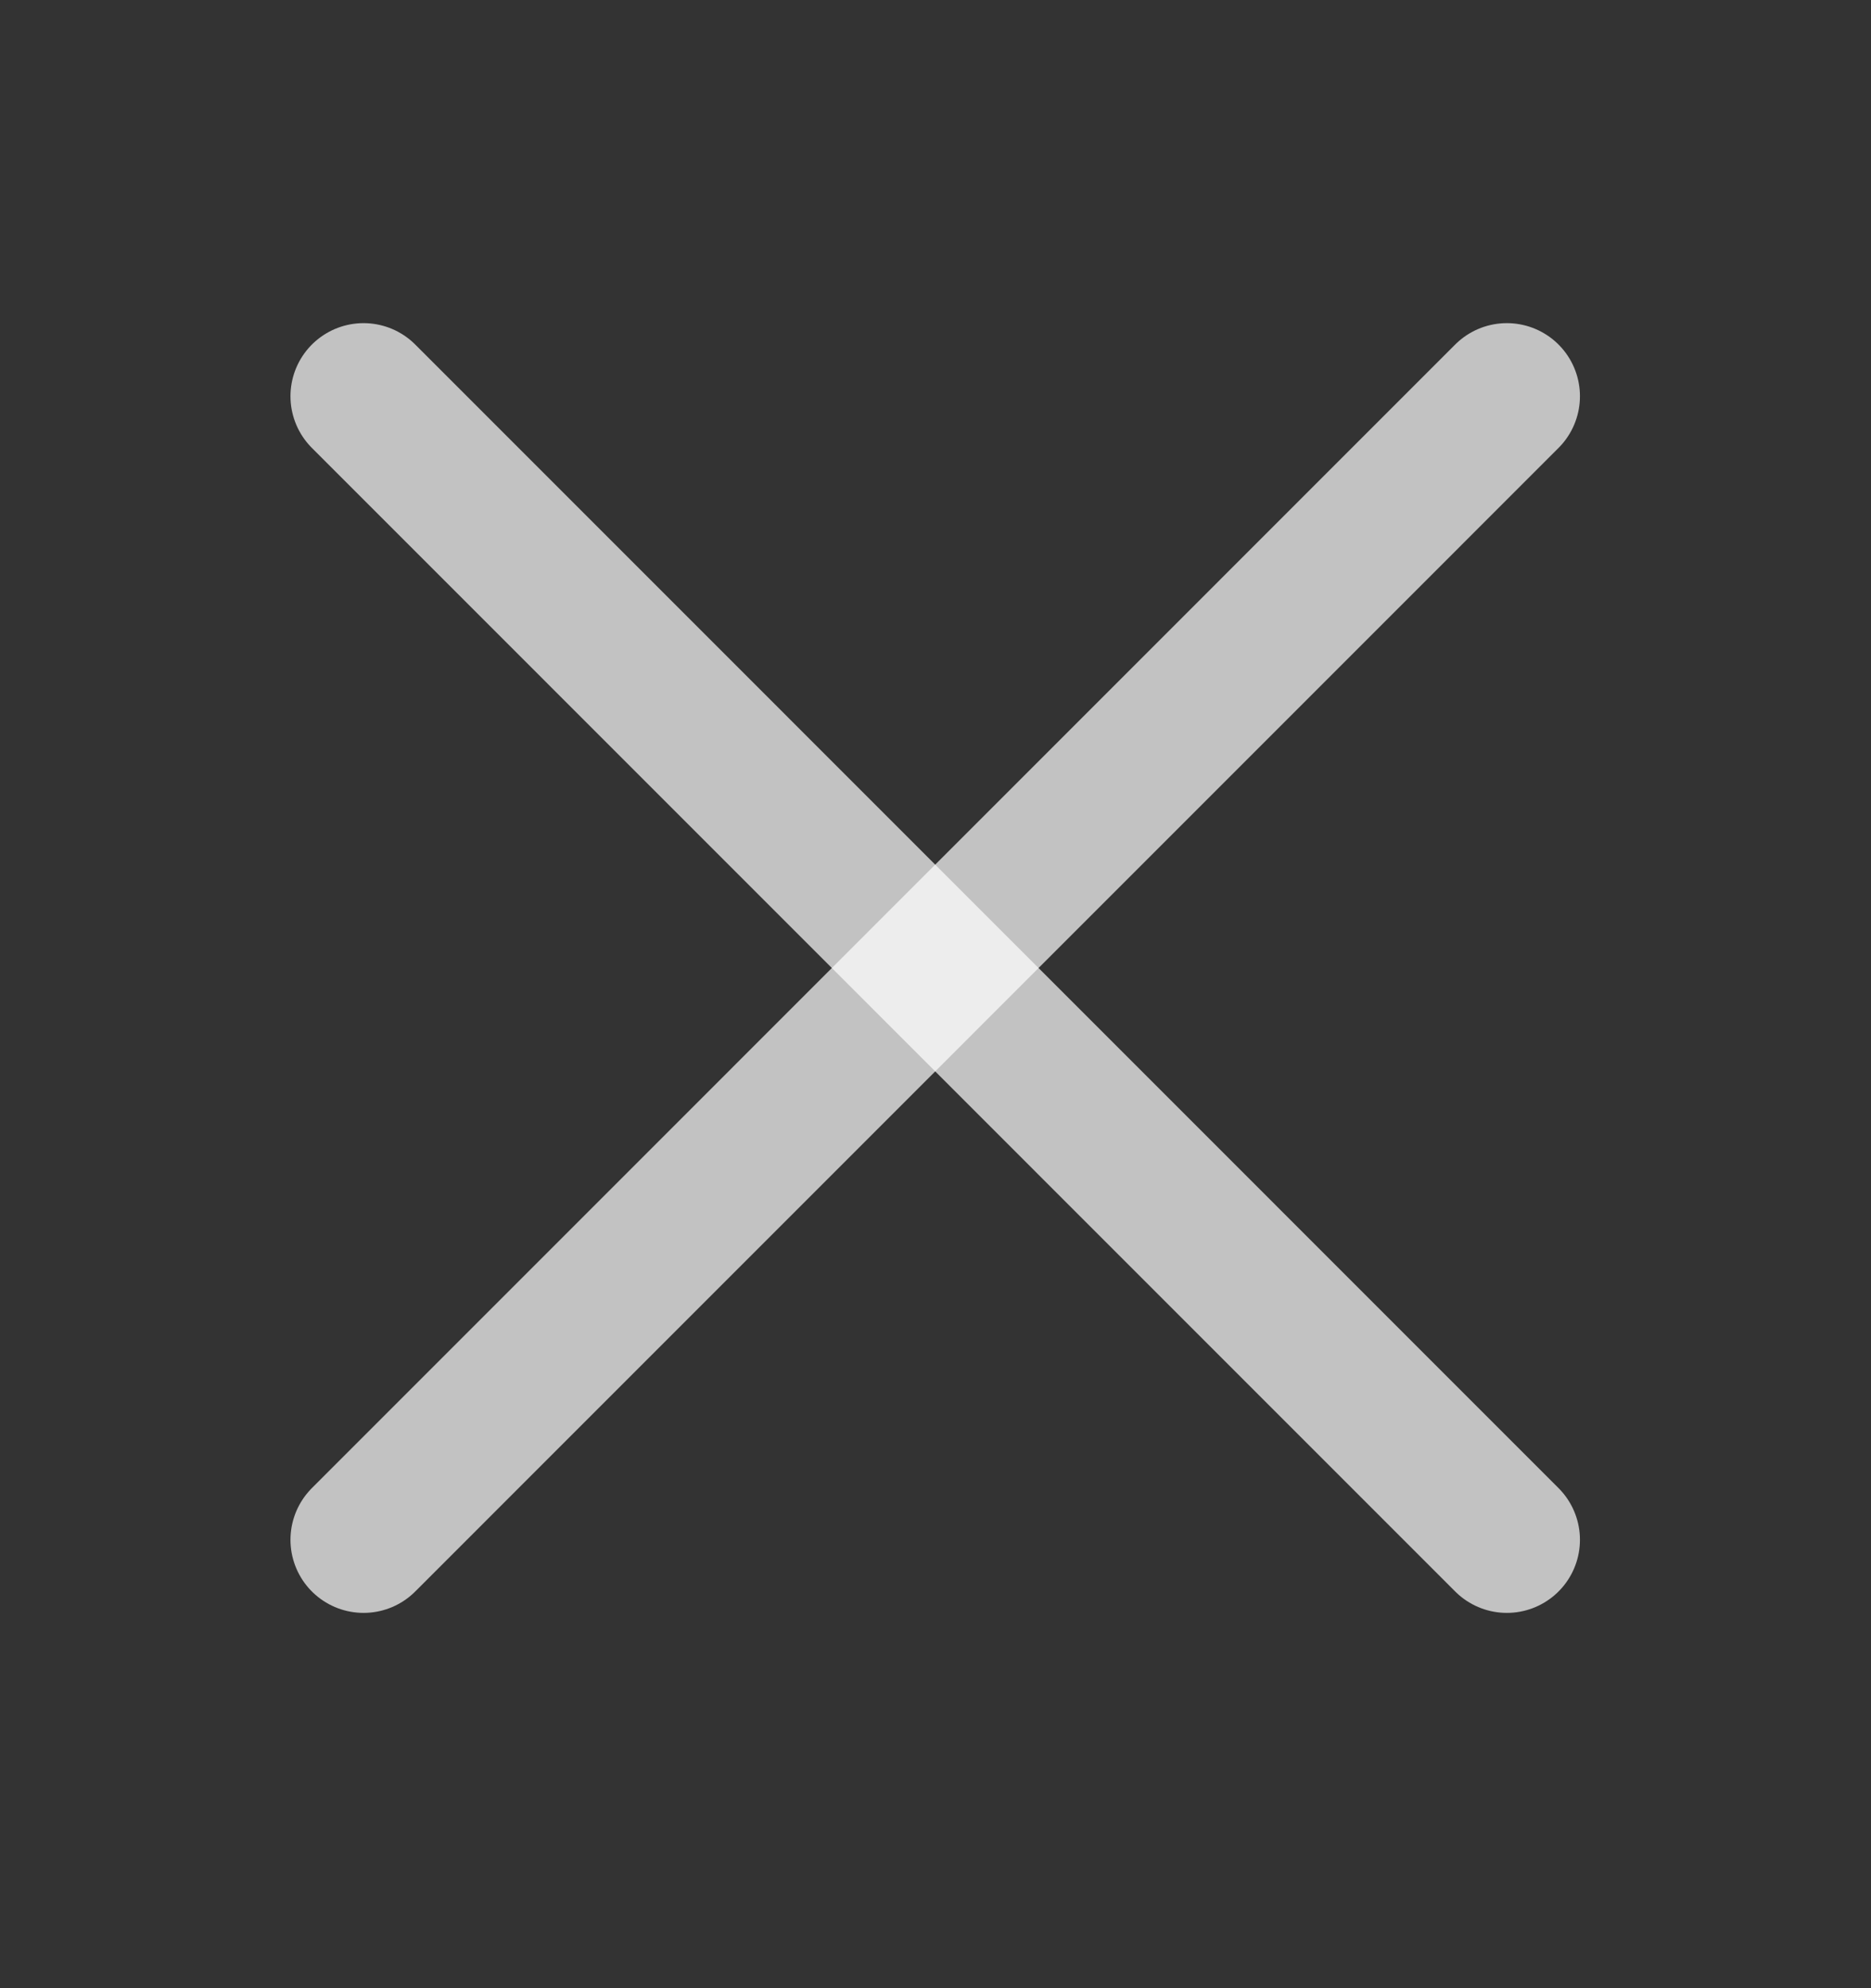
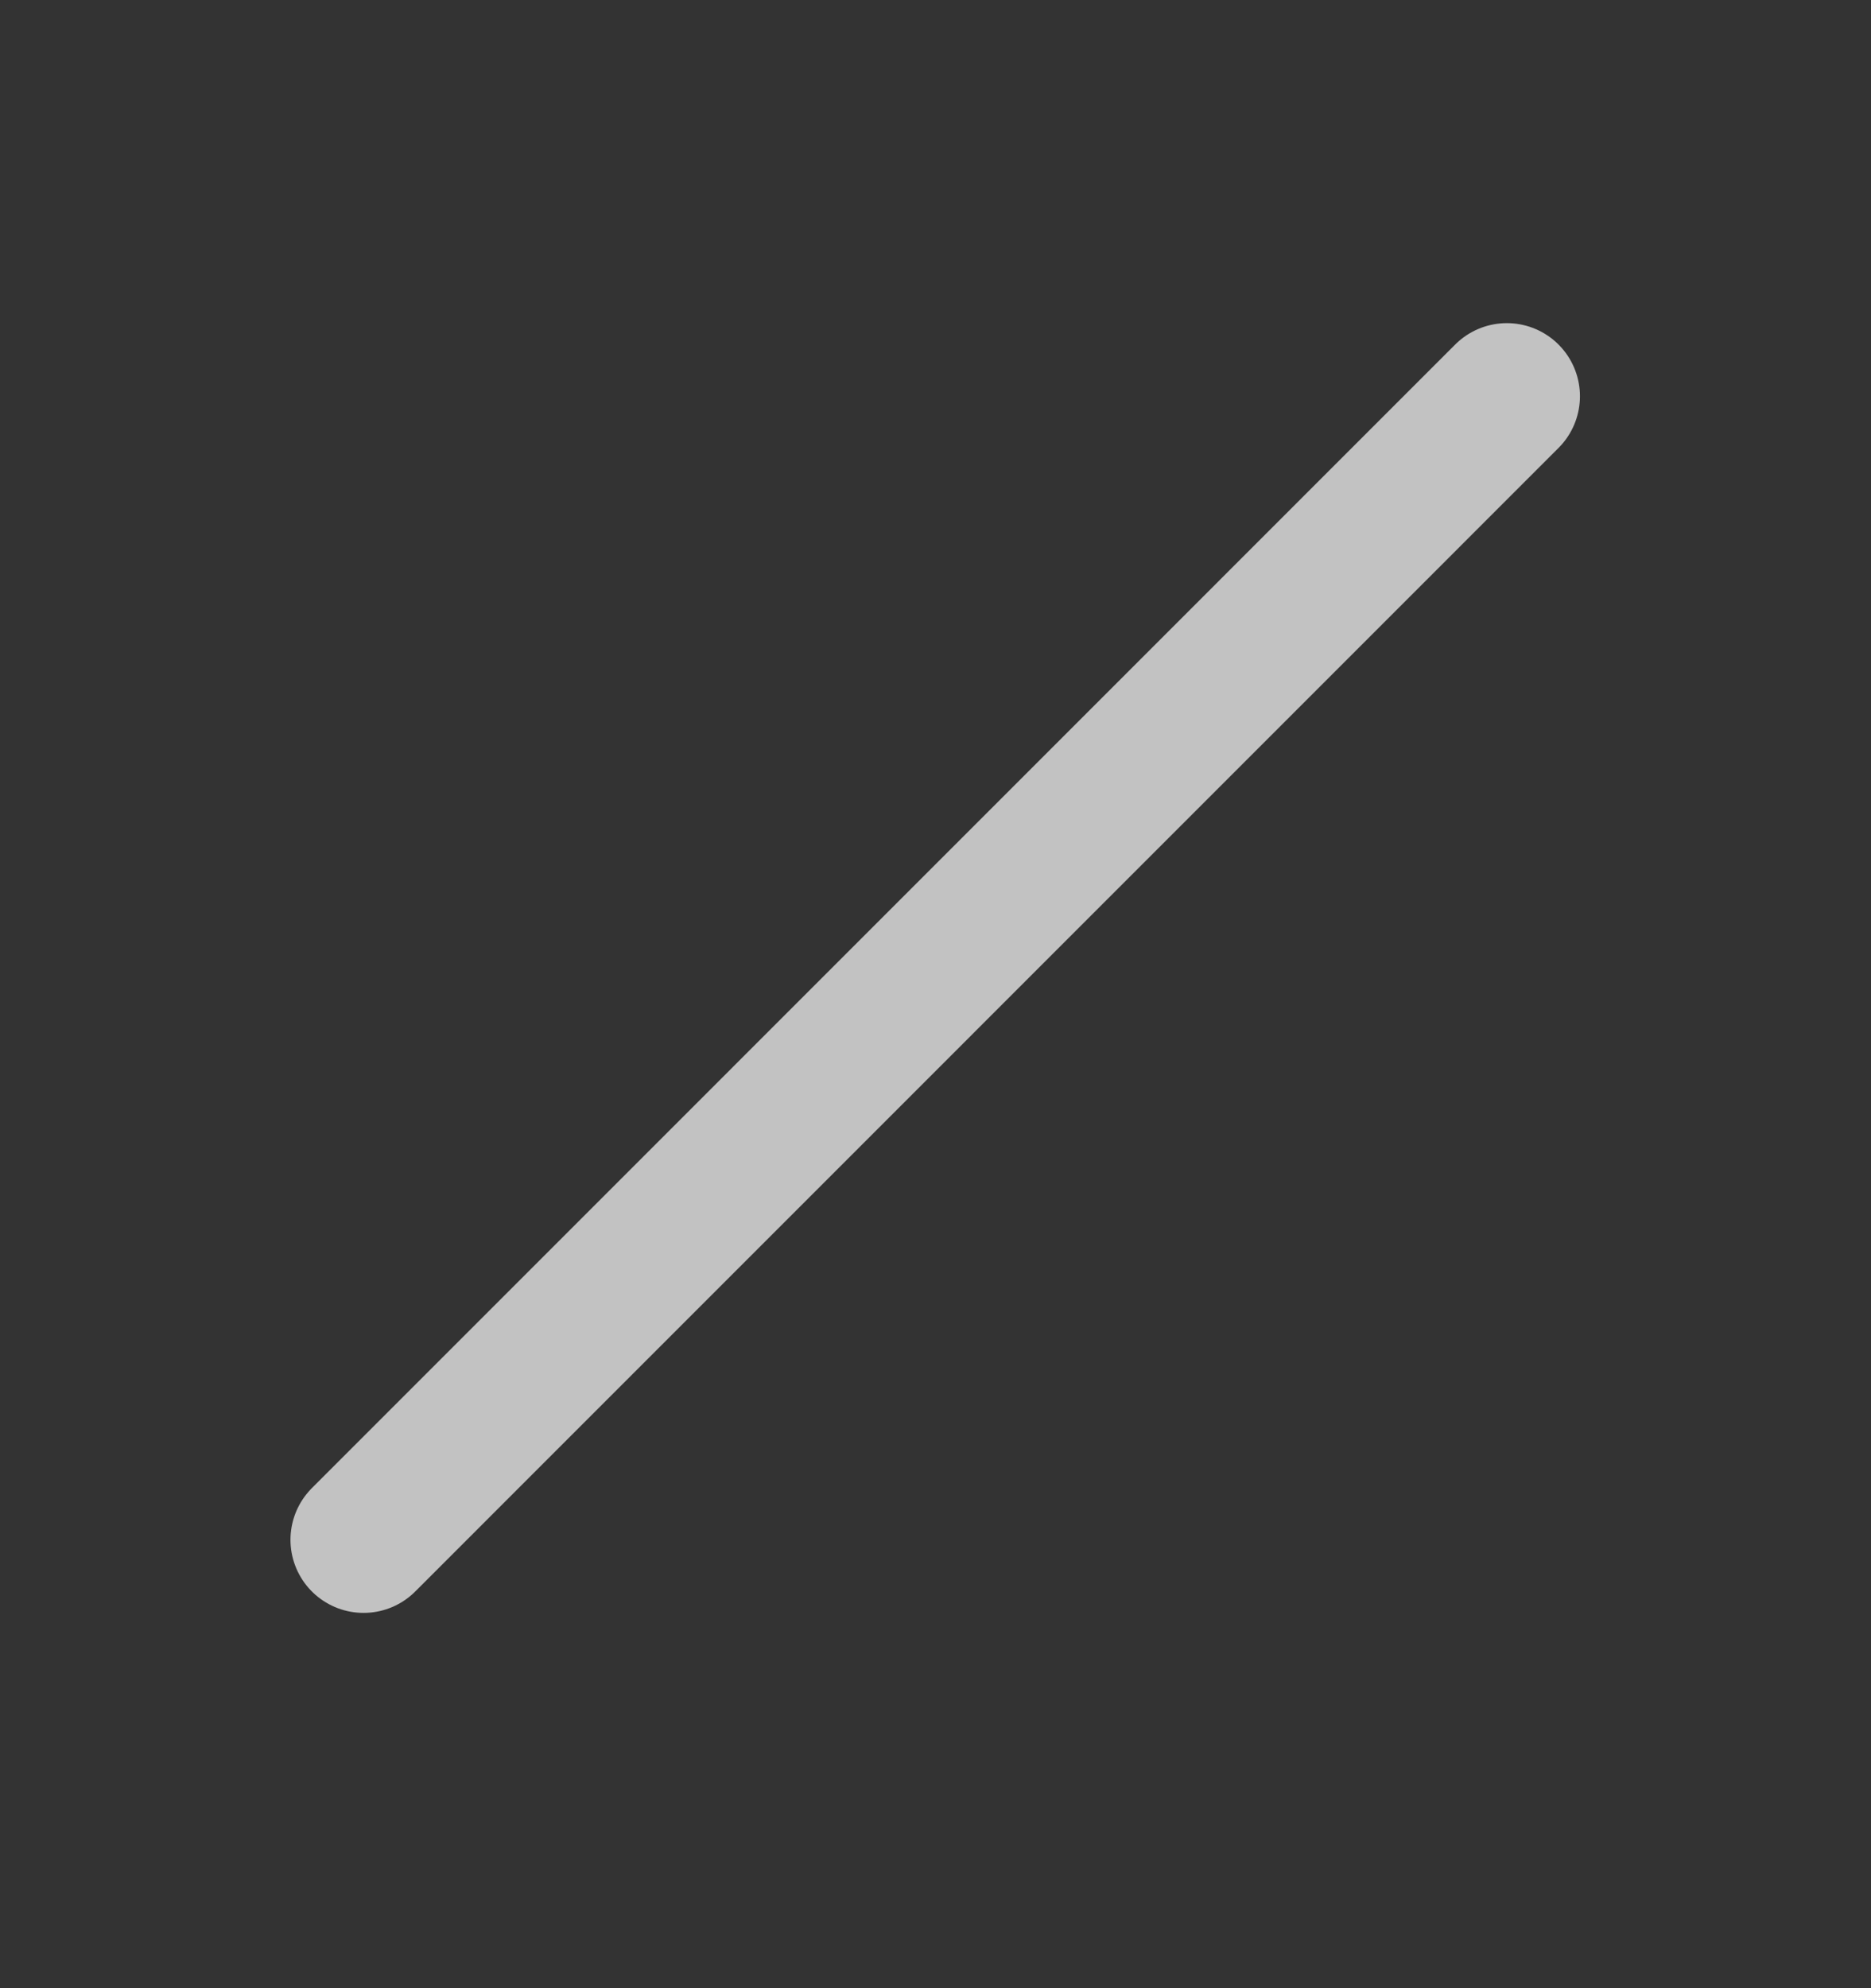
<svg xmlns="http://www.w3.org/2000/svg" width="16" height="17" viewBox="0 0 16 17" fill="none">
  <rect x="0" y="0" width="16" height="17" fill="#333333" stroke="none" />
  <path d="M3.109 13.166L12.886 3.388" stroke="white" stroke-opacity="0.7" stroke-width="1.25" stroke-linecap="round" stroke-linejoin="round" />
-   <path d="M12.886 13.166L3.109 3.388" stroke="white" stroke-opacity="0.7" stroke-width="1.25" stroke-linecap="round" stroke-linejoin="round" />
</svg>